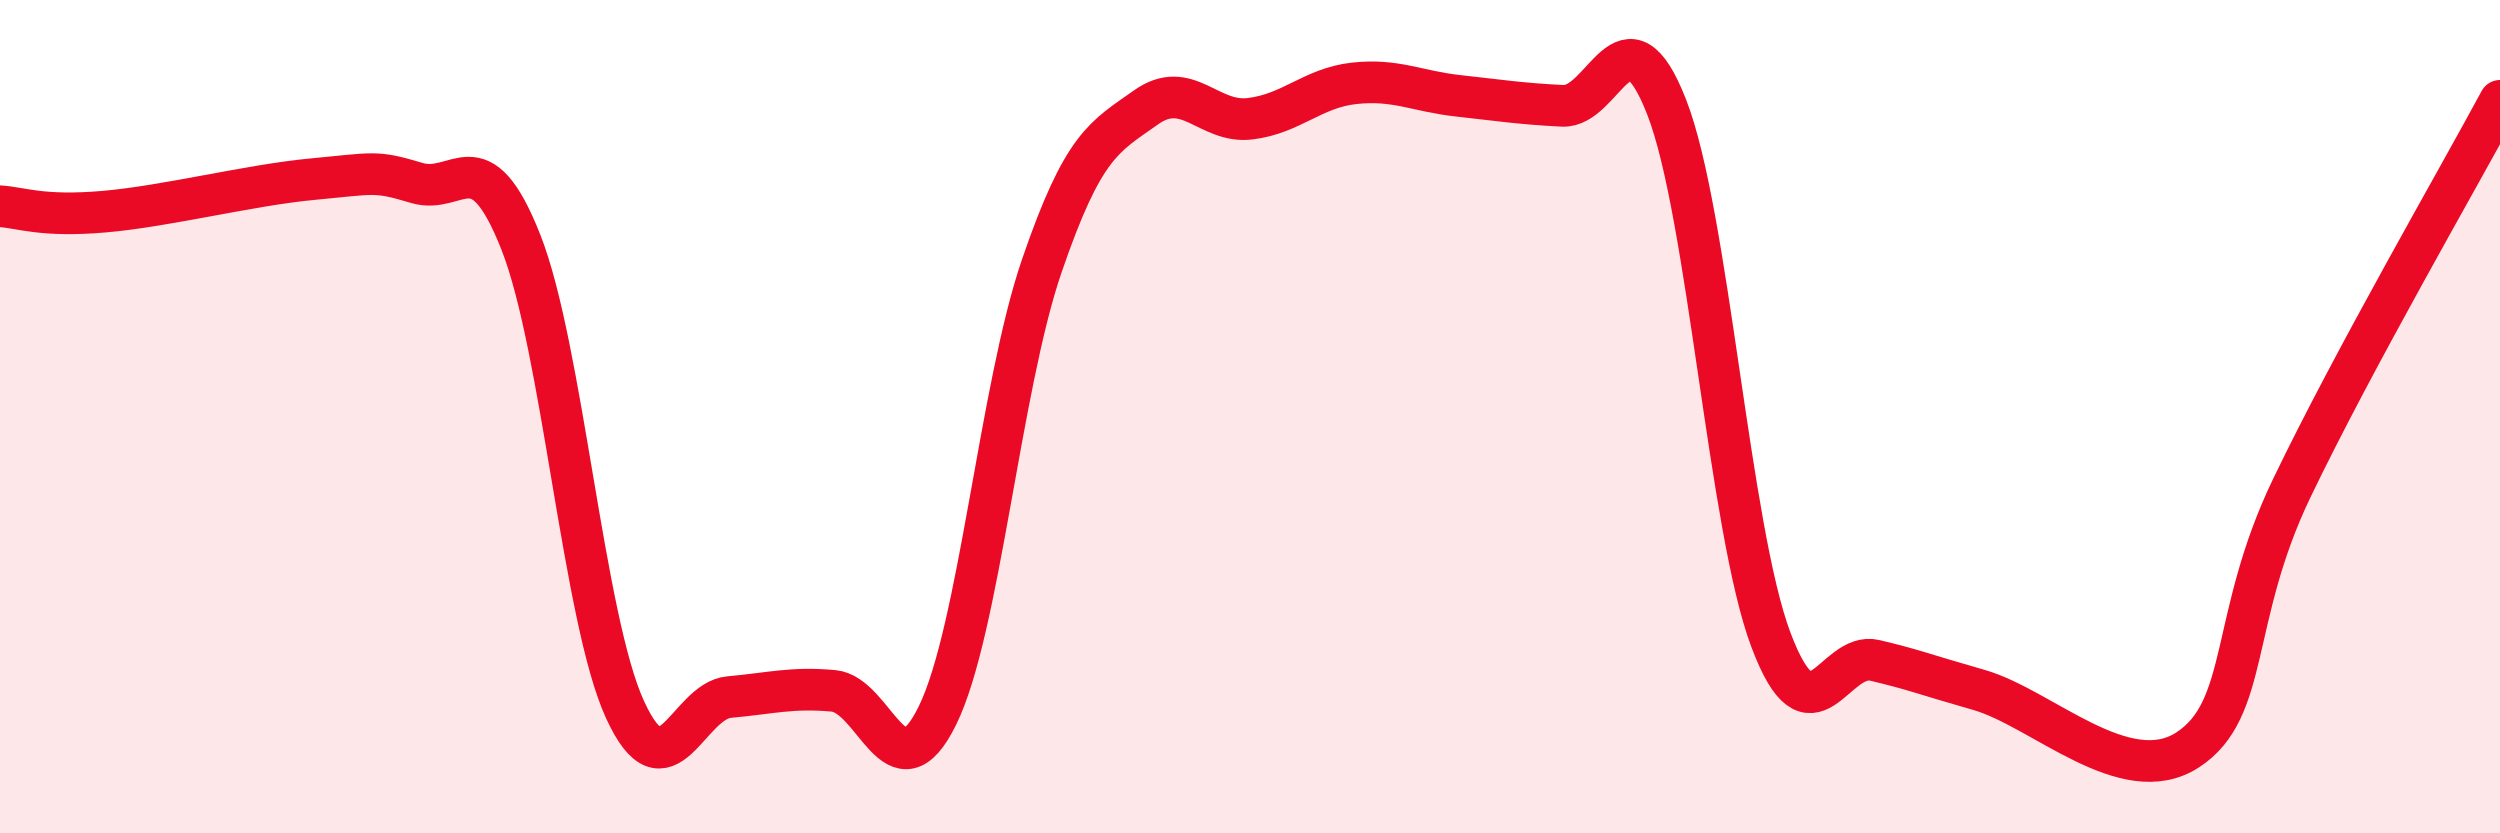
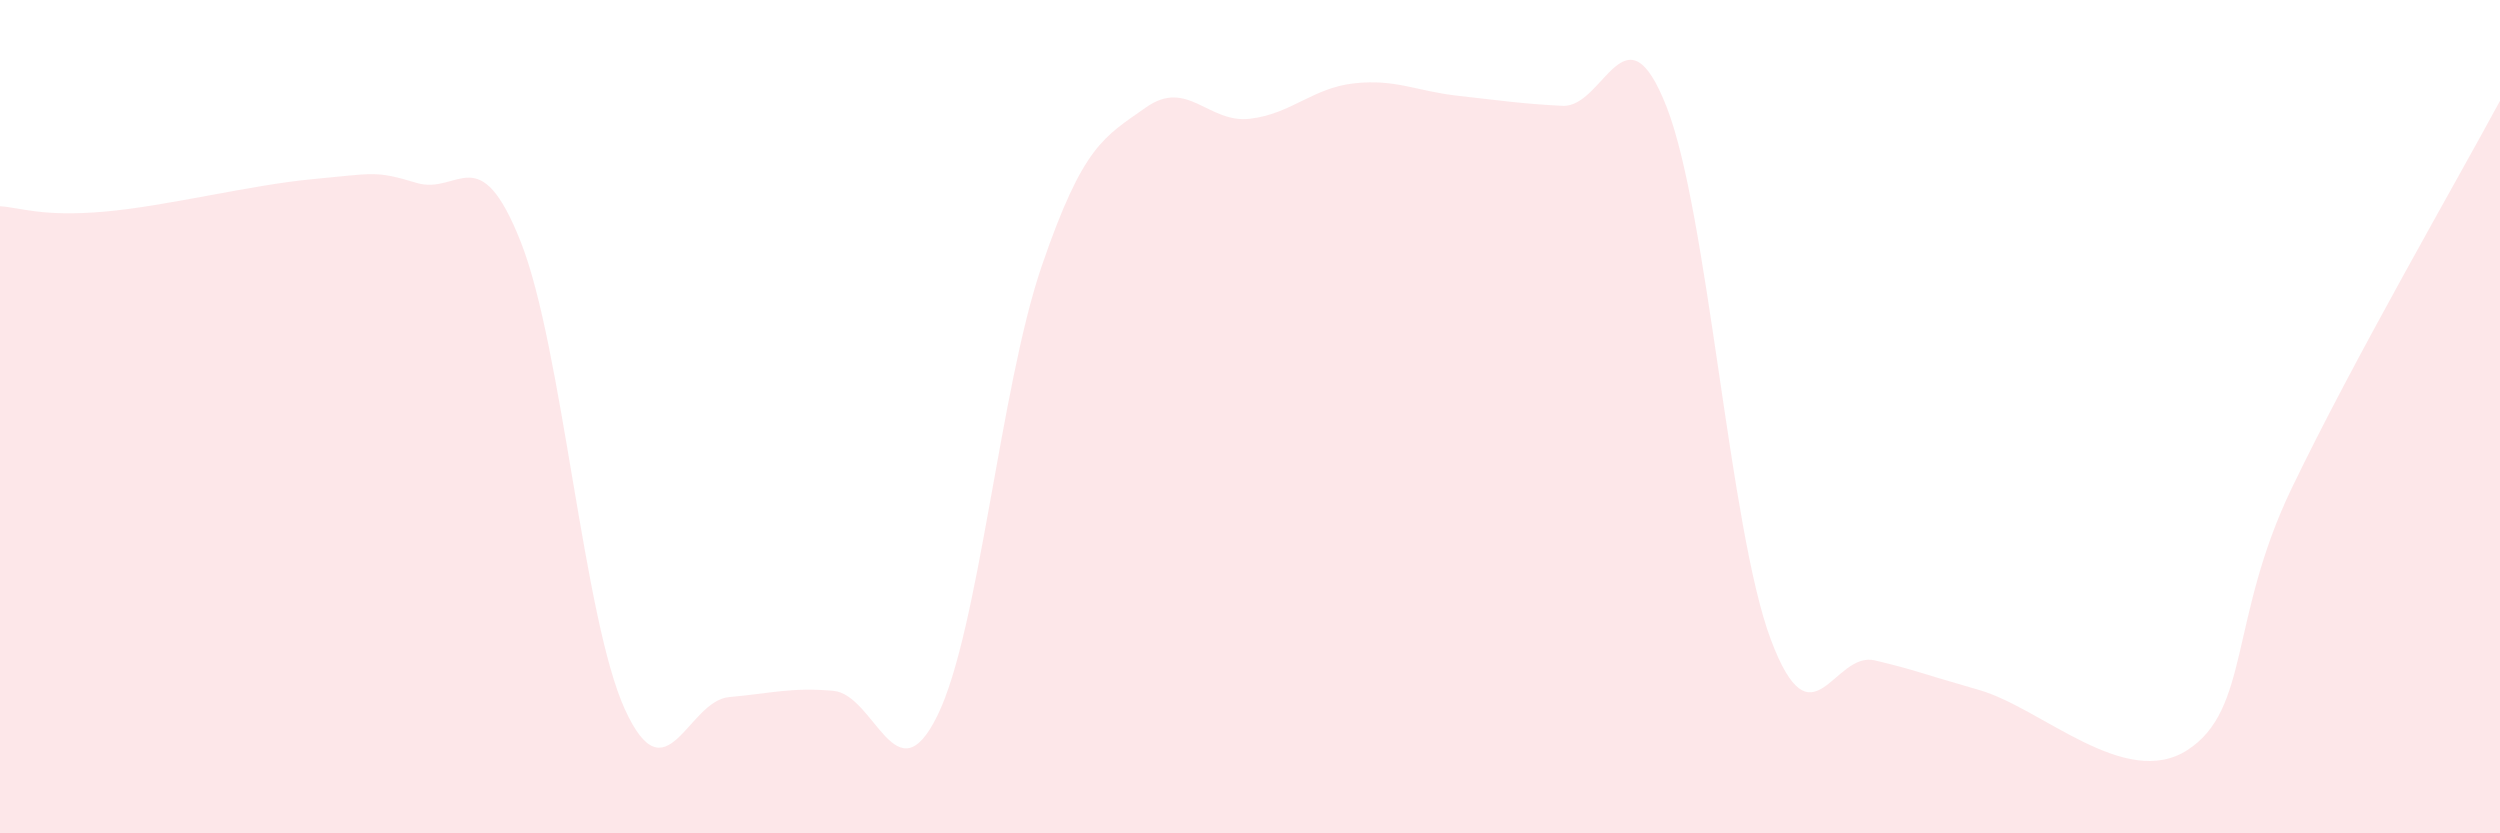
<svg xmlns="http://www.w3.org/2000/svg" width="60" height="20" viewBox="0 0 60 20">
  <path d="M 0,4.95 C 0.5,4.98 1,5.21 2.5,5.08 C 4,4.95 6,4.44 7.5,4.3 C 9,4.16 9,4.09 10,4.39 C 11,4.69 11.5,3.28 12.5,5.81 C 13.5,8.34 14,14.85 15,17.03 C 16,19.21 16.5,16.82 17.5,16.73 C 18.5,16.64 19,16.49 20,16.58 C 21,16.67 21.5,19.21 22.5,17.17 C 23.5,15.13 24,9.31 25,6.39 C 26,3.47 26.5,3.29 27.5,2.58 C 28.5,1.87 29,2.97 30,2.85 C 31,2.73 31.5,2.11 32.5,2 C 33.5,1.89 34,2.19 35,2.3 C 36,2.41 36.5,2.49 37.5,2.54 C 38.5,2.59 39,0.01 40,2.57 C 41,5.13 41.5,12.69 42.5,15.35 C 43.5,18.01 44,15.61 45,15.85 C 46,16.09 46,16.13 47.5,16.56 C 49,16.99 51,18.97 52.5,18 C 54,17.03 53.5,14.84 55,11.72 C 56.5,8.6 59,4.28 60,2.42L60 20L0 20Z" fill="#EB0A25" opacity="0.1" stroke-linecap="round" stroke-linejoin="round" />
-   <path d="M 0,4.95 C 0.5,4.98 1,5.21 2.5,5.08 C 4,4.95 6,4.44 7.5,4.3 C 9,4.16 9,4.09 10,4.39 C 11,4.69 11.5,3.28 12.5,5.81 C 13.5,8.34 14,14.85 15,17.03 C 16,19.21 16.5,16.82 17.5,16.73 C 18.5,16.64 19,16.49 20,16.58 C 21,16.67 21.5,19.21 22.5,17.17 C 23.5,15.13 24,9.31 25,6.39 C 26,3.47 26.5,3.29 27.5,2.58 C 28.5,1.87 29,2.97 30,2.85 C 31,2.73 31.5,2.11 32.5,2 C 33.5,1.89 34,2.19 35,2.3 C 36,2.41 36.5,2.49 37.5,2.54 C 38.5,2.59 39,0.01 40,2.57 C 41,5.13 41.5,12.69 42.5,15.35 C 43.5,18.01 44,15.61 45,15.85 C 46,16.09 46,16.13 47.5,16.56 C 49,16.99 51,18.97 52.5,18 C 54,17.03 53.5,14.84 55,11.72 C 56.5,8.6 59,4.28 60,2.42" stroke="#EB0A25" stroke-width="1" fill="none" stroke-linecap="round" stroke-linejoin="round" />
</svg>